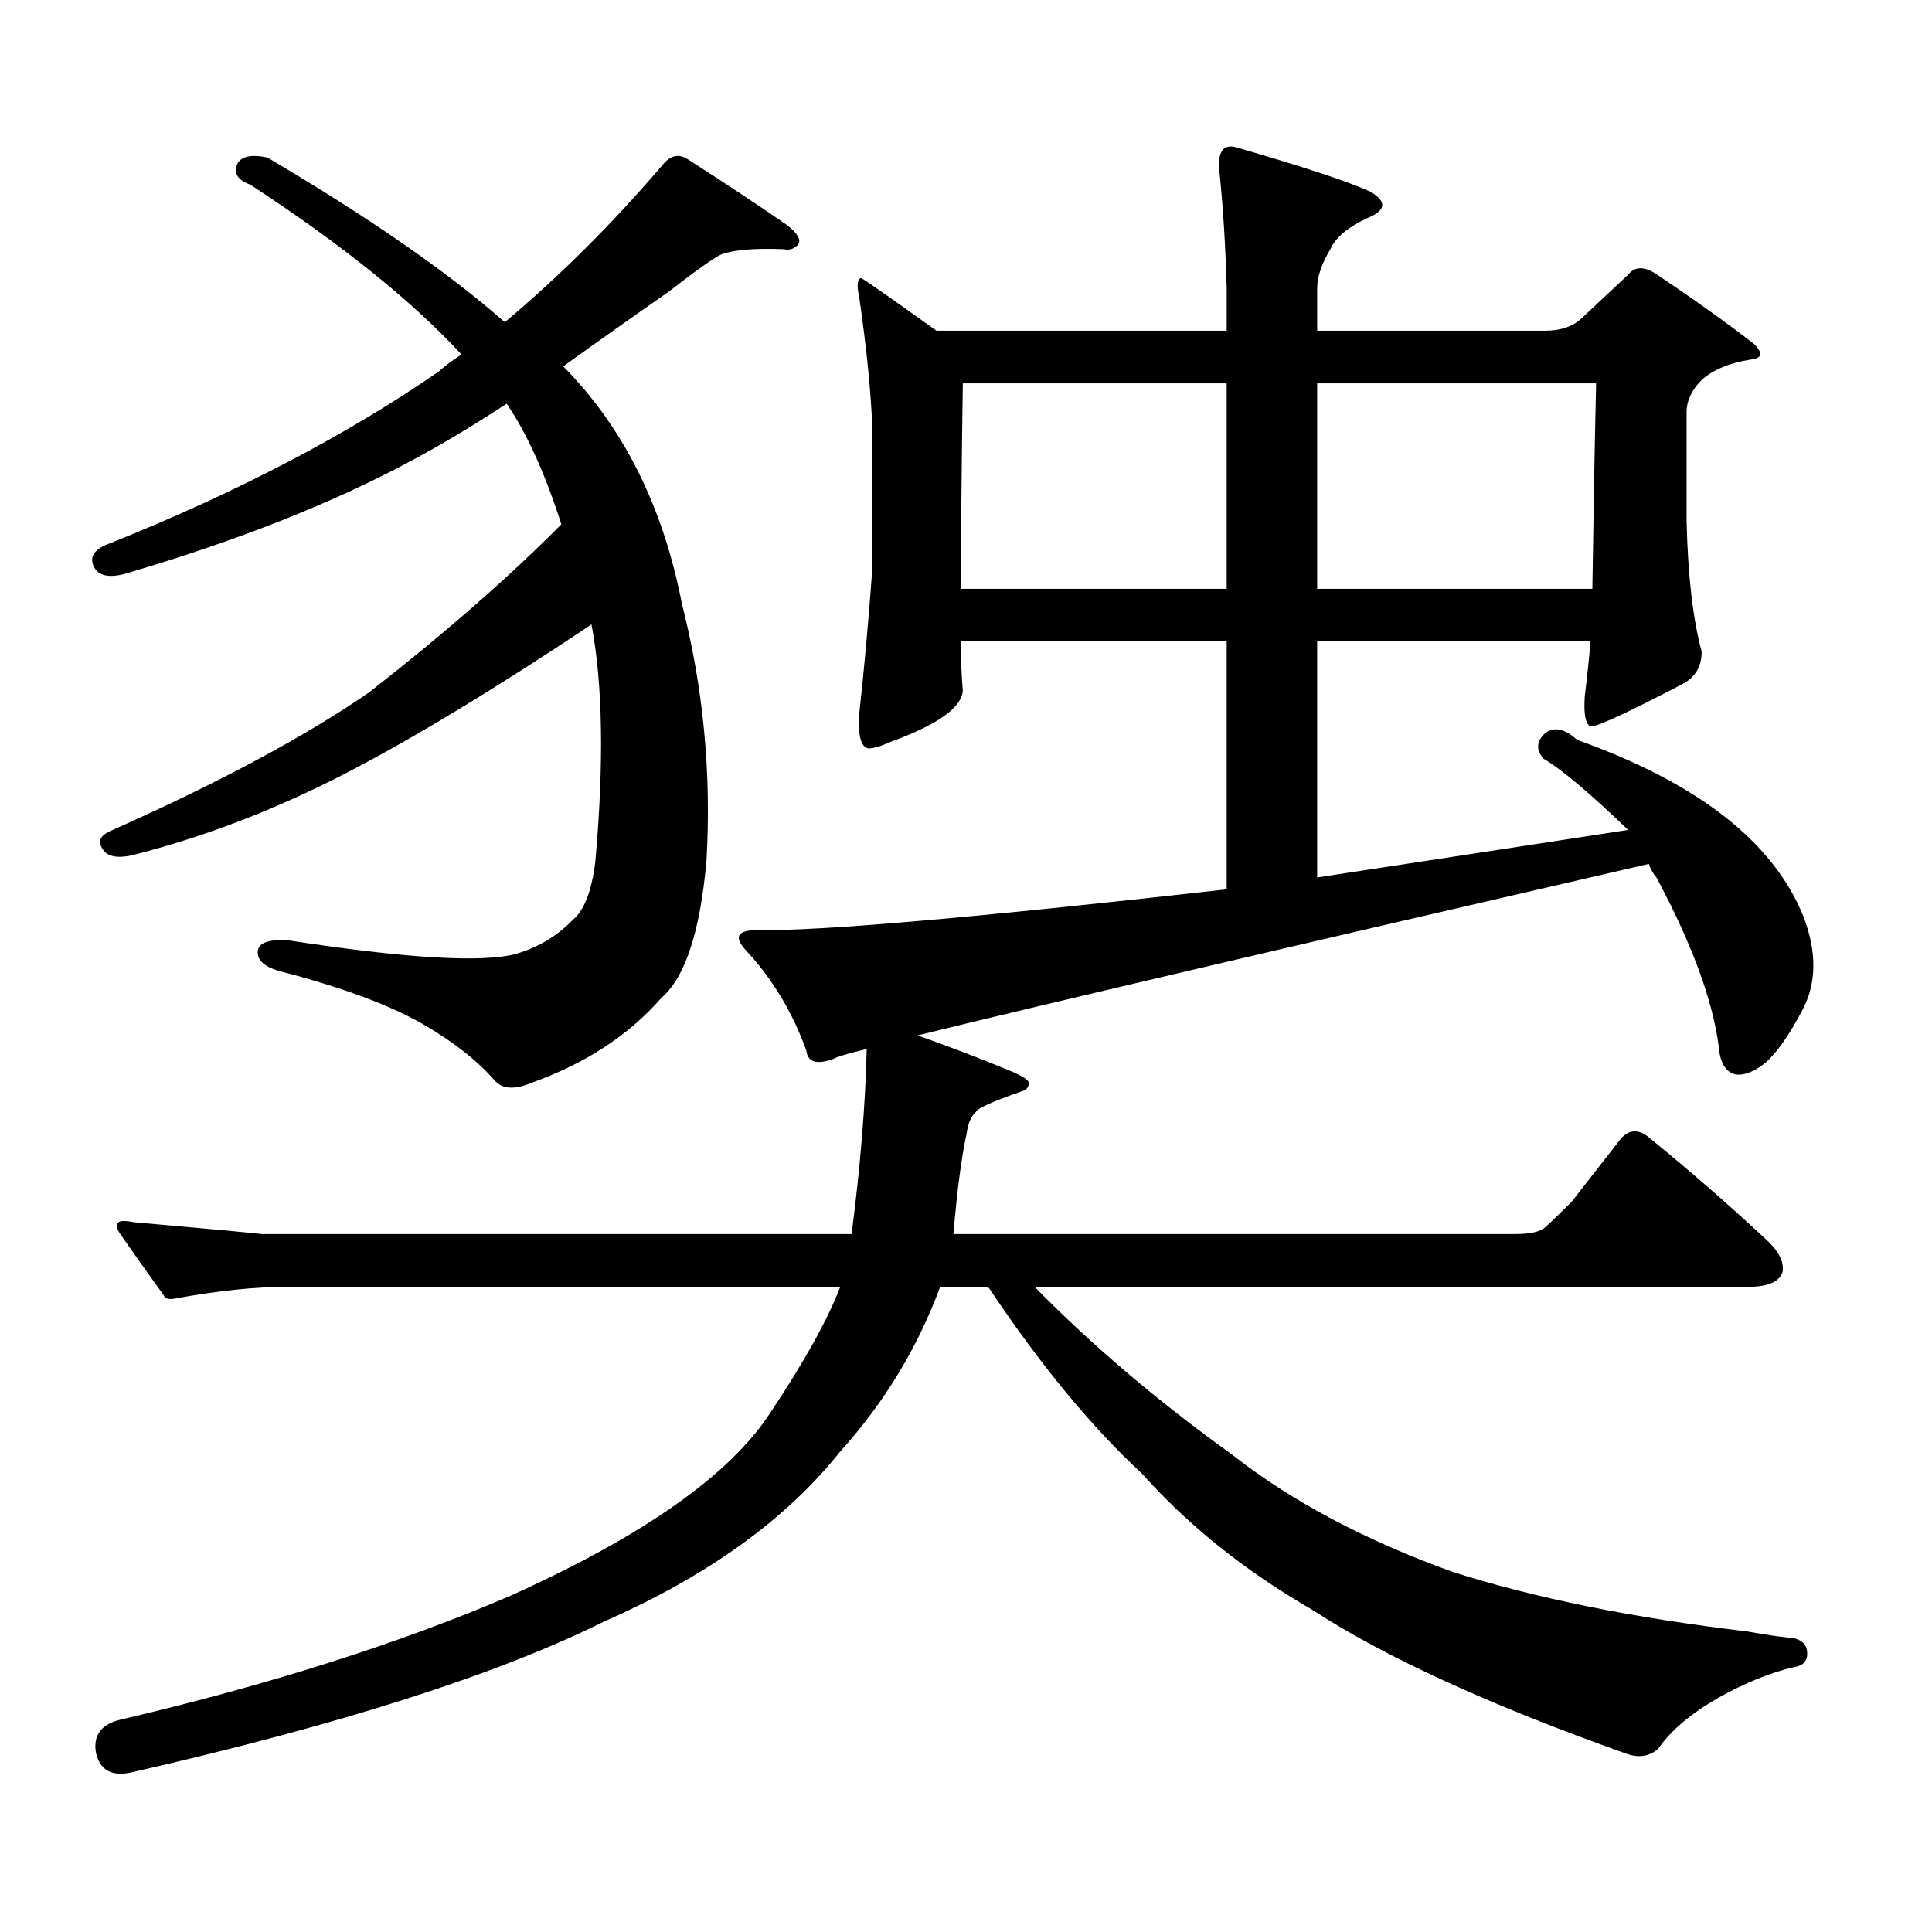
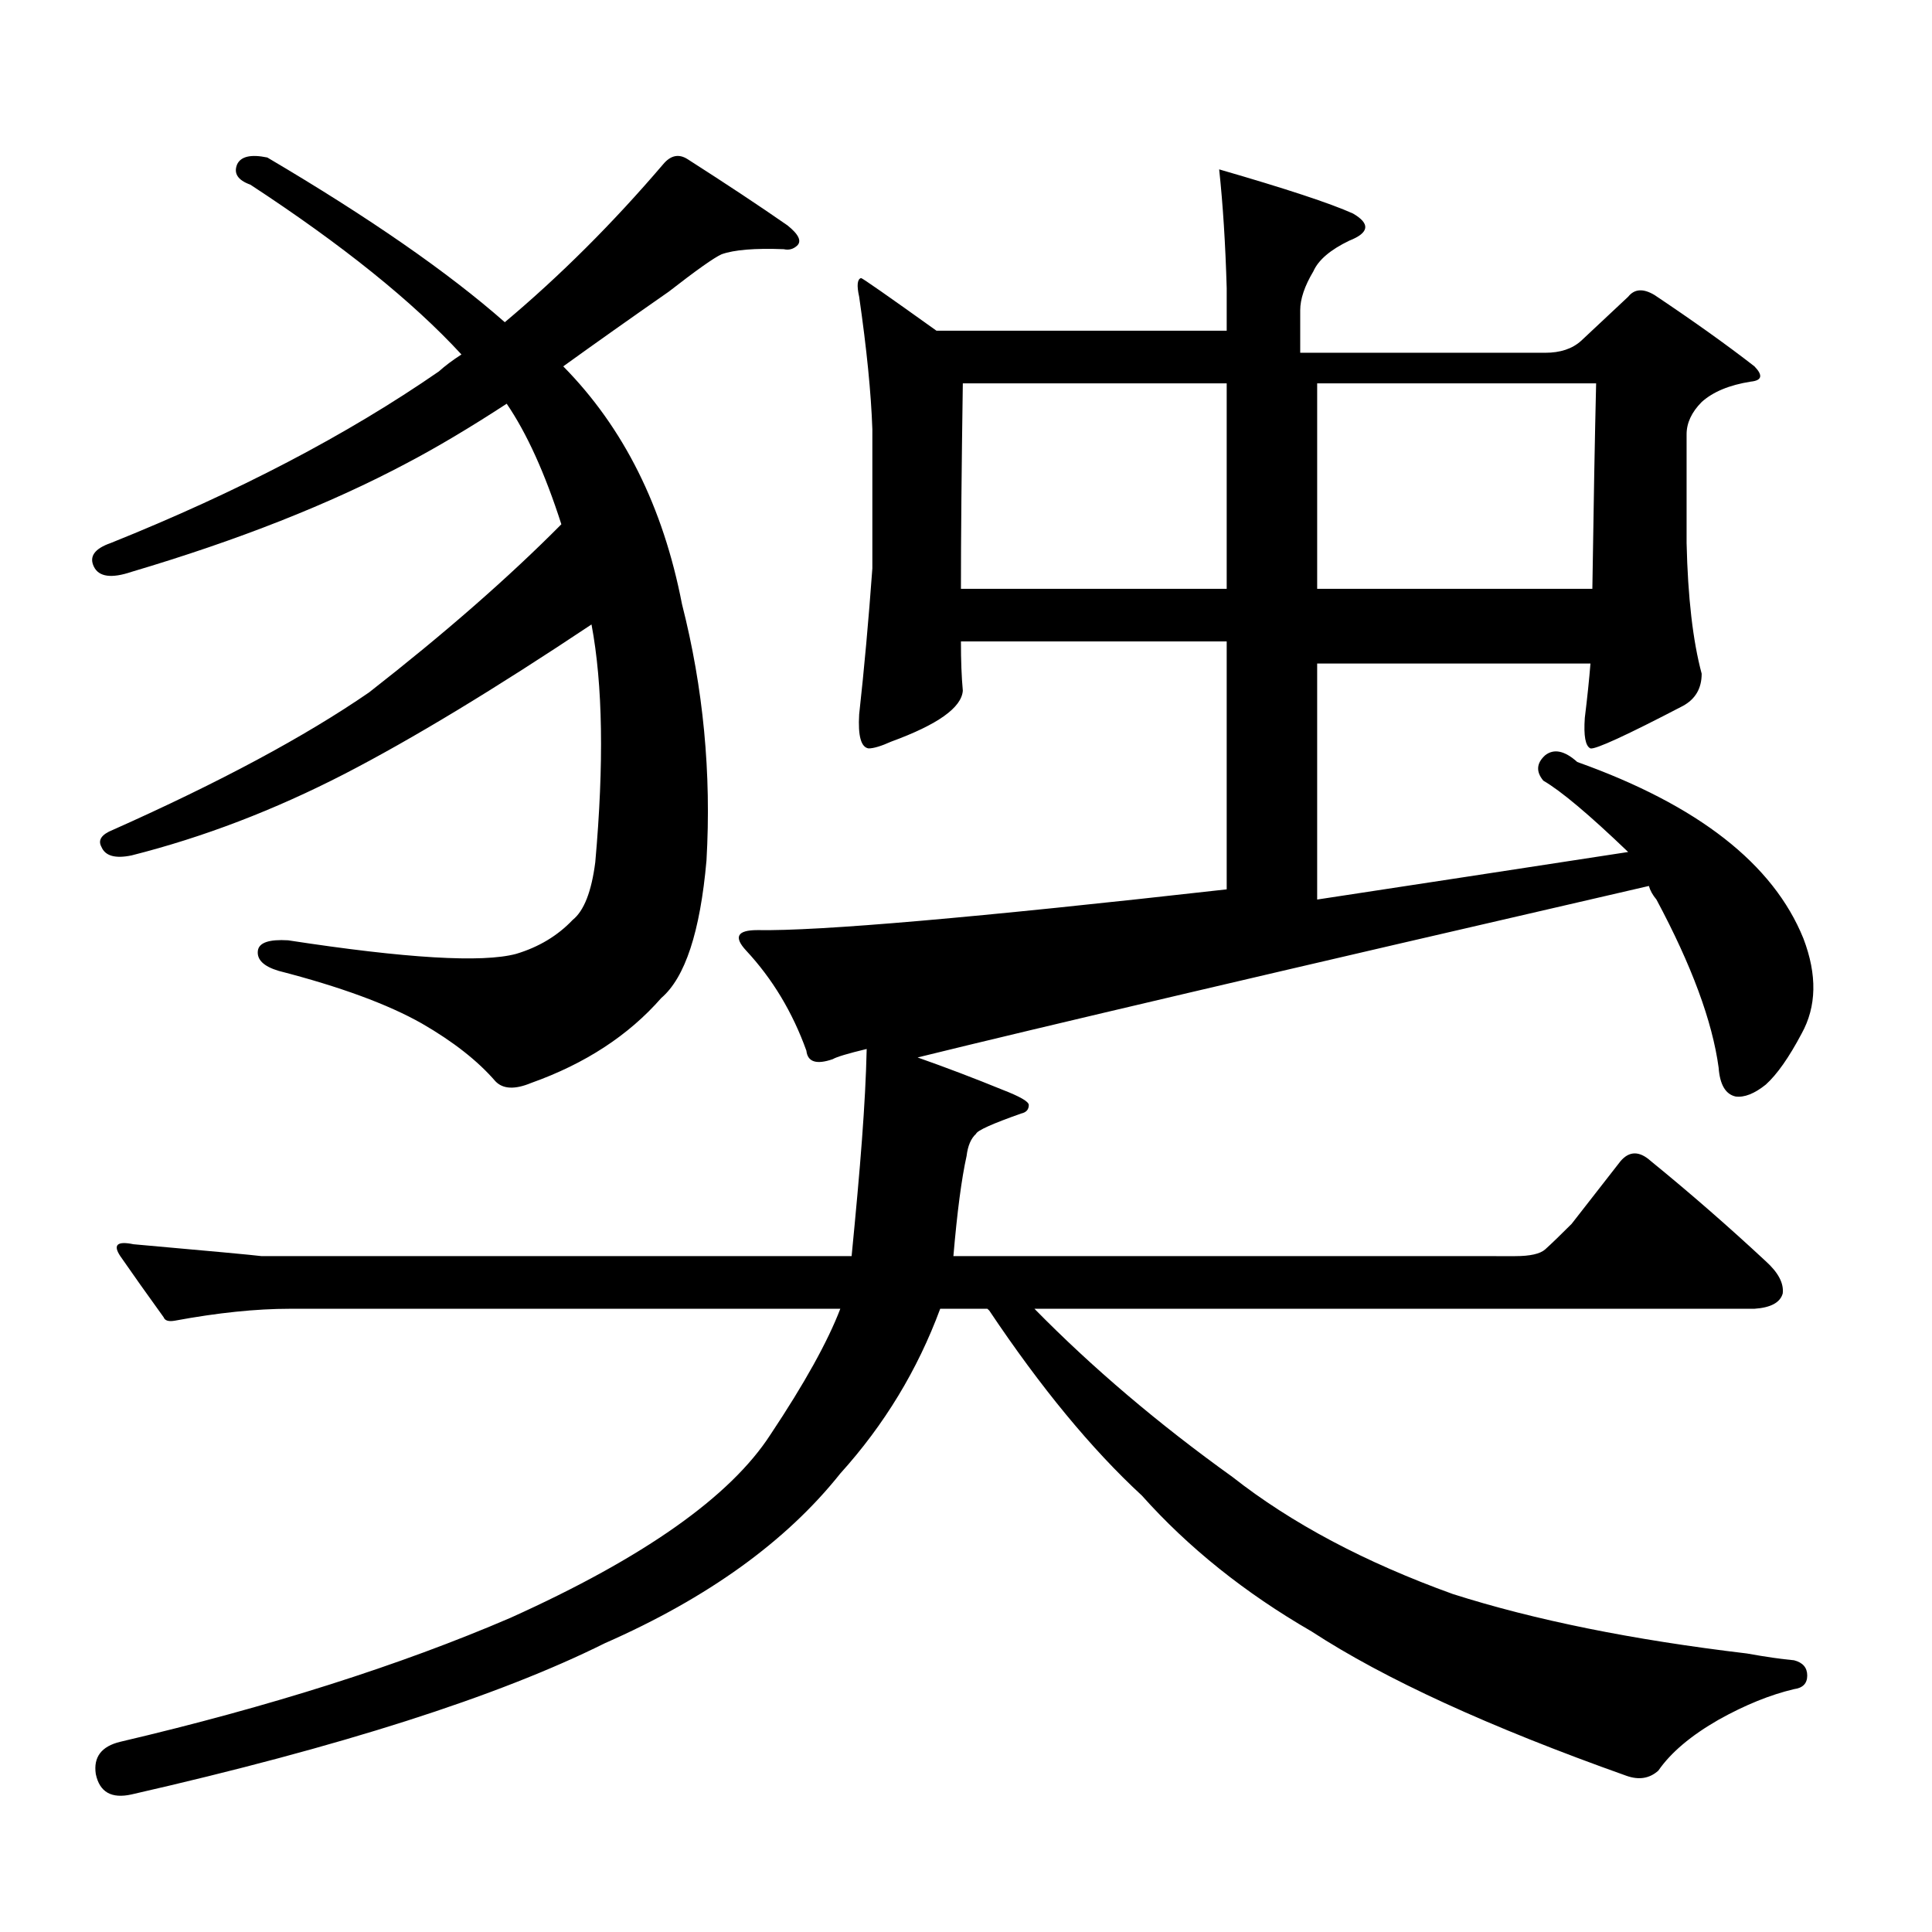
<svg xmlns="http://www.w3.org/2000/svg" version="1.1" id="图层_1" x="0px" y="0px" width="1000px" height="1000px" viewBox="0 0 1000 1000" enable-background="new 0 0 1000 1000" xml:space="preserve">
-   <path d="M238.848,183.473c-25.365-27.535-61.797-56.827-109.266-87.891c-6.509-2.335-8.78-5.851-6.829-10.547  c1.951-4.093,7.149-5.273,15.609-3.516c52.682,31.063,93.656,59.477,122.924,85.254c28.612-24.02,55.929-51.266,81.949-81.738  c3.902-4.684,8.125-5.563,12.683-2.637c20.152,12.895,37.393,24.32,51.706,34.277c5.854,4.696,7.47,8.212,4.878,10.547  c-1.951,1.758-4.237,2.348-6.829,1.758c-14.969-0.577-25.7,0.302-32.194,2.637c-3.902,1.758-13.018,8.212-27.316,19.336  c-20.167,14.063-38.383,26.957-54.633,38.672c31.219,31.641,51.706,72.66,61.462,123.047  c11.052,43.368,15.274,87.602,12.683,132.715c-3.262,36.914-11.066,60.645-23.414,71.191c-16.92,19.336-39.358,33.988-67.315,43.945  c-8.46,3.516-14.634,3.227-18.536-0.879c-9.115-10.547-21.798-20.504-38.048-29.883c-17.561-9.957-42.285-19.034-74.145-27.246  c-7.805-2.335-11.387-5.851-10.731-10.547c0.641-4.093,5.854-5.851,15.609-5.273c61.127,9.379,100.485,11.728,118.046,7.031  c11.707-3.516,21.463-9.366,29.268-17.578c5.854-4.684,9.756-14.64,11.707-29.883c4.543-50.977,3.902-91.983-1.951-123.047  c-50.09,33.398-92.681,59.188-127.802,77.344c-36.432,18.759-73.169,32.821-110.241,42.188c-8.46,1.758-13.658,0.302-15.609-4.395  c-1.951-3.516,0-6.441,5.854-8.789c55.273-24.609,99.51-48.34,132.68-71.191c39.023-30.46,72.193-59.464,99.51-87.012  c-8.46-26.367-17.896-47.159-28.292-62.402c-18.871,12.305-36.097,22.563-51.706,30.762c-39.679,21.094-87.162,39.853-142.436,56.25  c-10.411,3.516-16.92,2.637-19.512-2.637c-2.606-5.273,0.32-9.366,8.78-12.305c65.685-26.367,122.269-55.948,169.752-88.77  C230.388,189.336,234.29,186.411,238.848,183.473z M448.599,542.945c-9.756,2.348-15.609,4.105-17.561,5.273  c-8.46,2.938-13.018,1.469-13.658-4.395c-7.164-19.913-17.561-37.203-31.219-51.855c-6.509-7.031-4.558-10.547,5.854-10.547  c31.859,0.59,112.833-6.441,242.921-21.094v-128.32H497.378c0,9.97,0.32,18.457,0.976,25.488  c-0.655,8.789-13.018,17.578-37.072,26.367c-5.213,2.348-9.115,3.516-11.707,3.516c-3.902-0.577-5.533-6.441-4.878-17.578  c2.592-23.429,4.878-48.629,6.829-75.586v-72.07c-0.655-18.746-2.927-41.598-6.829-68.555c-1.311-5.851-0.976-9.078,0.976-9.668  c0.641,0,13.658,9.091,39.023,27.246h150.24v-21.973c-0.655-22.852-1.951-43.355-3.902-61.523  c-0.655-9.366,2.271-13.184,8.78-11.426c34.466,9.97,57.56,17.578,69.267,22.852c9.101,5.273,8.445,9.97-1.951,14.063  c-9.756,4.696-15.944,9.97-18.536,15.82c-4.558,7.621-6.829,14.364-6.829,20.215v21.973H799.81c7.805,0,13.979-2.047,18.536-6.152  l24.39-22.852c3.247-4.093,7.805-4.395,13.658-0.879c20.152,13.485,37.393,25.79,51.706,36.914c4.543,4.696,3.902,7.333-1.951,7.91  c-11.066,1.758-19.512,5.273-25.365,10.547c-5.213,5.273-7.805,10.849-7.805,16.699v56.25c0.641,28.125,3.247,50.688,7.805,67.676  c0,7.621-3.262,13.184-9.756,16.699c-29.268,15.243-45.212,22.563-47.804,21.973c-2.606-1.168-3.582-6.441-2.927-15.82  c1.296-10.547,2.271-19.913,2.927-28.125h-141.46v122.168c50.075-7.608,103.732-15.82,160.972-24.609  c-20.167-19.336-34.801-31.641-43.901-36.914c-3.902-4.684-3.582-9.078,0.976-13.184c4.543-3.516,10.076-2.335,16.585,3.516  c62.438,22.274,101.461,52.734,117.07,91.406c7.149,18.759,6.829,35.156-0.976,49.219c-6.509,12.305-12.683,21.094-18.536,26.367  c-5.854,4.696-11.066,6.742-15.609,6.152c-5.213-1.168-8.14-6.152-8.78-14.941c-3.262-24.02-13.993-53.023-32.194-87.012  c-1.951-2.335-3.262-4.684-3.902-7.031c-190.574,43.945-316.745,73.539-378.527,88.77c14.954,5.273,29.588,10.849,43.901,16.699  c9.101,3.516,13.658,6.152,13.658,7.91c0,2.348-1.311,3.817-3.902,4.395c-14.969,5.273-22.773,8.789-23.414,10.547  c-2.606,2.348-4.237,6.152-4.878,11.426c-2.606,11.728-4.878,29.004-6.829,51.855H784.2c7.805,0,13.003-1.168,15.609-3.516  c3.247-2.926,7.805-7.32,13.658-13.184l25.365-32.52c4.543-5.273,9.756-5.273,15.609,0c20.152,16.41,39.999,33.7,59.511,51.855  c6.494,5.863,9.421,11.426,8.78,16.699c-1.311,4.696-6.188,7.333-14.634,7.91H535.426c29.908,30.473,64.054,59.477,102.437,87.012  c30.563,24.019,68.611,44.233,114.144,60.645c42.271,13.472,93.001,23.73,152.191,30.762c9.756,1.758,17.881,2.925,24.39,3.516  c4.543,1.167,6.829,3.804,6.829,7.91c0,4.092-2.286,6.44-6.829,7.031c-12.362,2.925-25.365,8.198-39.023,15.82  c-14.313,8.198-24.725,16.987-31.219,26.367c-4.558,4.092-10.091,4.971-16.585,2.637c-70.897-25.2-125.21-50.098-162.923-74.707  c-34.48-19.927-63.748-43.369-87.803-70.313c-26.021-24.02-52.361-55.948-79.022-95.801l-0.976-0.879h-24.39  c-11.707,31.641-28.947,60.067-51.706,85.254c-27.972,35.156-68.626,64.448-121.948,87.891  c-55.288,27.534-136.917,53.613-244.872,78.223c-10.411,2.334-16.585-1.182-18.536-10.547c-1.311-8.789,2.927-14.365,12.683-16.699  c77.392-18.169,144.707-39.551,201.946-64.16c68.932-31.064,113.809-62.691,134.631-94.922  c17.561-26.367,29.588-48.038,36.097-65.039H150.069c-17.561,0-37.407,2.06-59.511,6.152c-3.262,0.59-5.213,0-5.854-1.758  c-8.46-11.715-15.944-22.262-22.438-31.641c-3.902-5.851-1.631-7.91,6.829-6.152c39.664,3.516,61.782,5.575,66.34,6.152h305.358  C445.337,603.59,447.943,571.66,448.599,542.945z M634.936,198.414H498.354c-0.655,43.945-0.976,79.403-0.976,106.348h137.558  V198.414z M681.764,304.762h142.436c0.641-43.355,1.296-78.8,1.951-106.348H681.764V304.762z" />
+   <path d="M238.848,183.473c-25.365-27.535-61.797-56.827-109.266-87.891c-6.509-2.335-8.78-5.851-6.829-10.547  c1.951-4.093,7.149-5.273,15.609-3.516c52.682,31.063,93.656,59.477,122.924,85.254c28.612-24.02,55.929-51.266,81.949-81.738  c3.902-4.684,8.125-5.563,12.683-2.637c20.152,12.895,37.393,24.32,51.706,34.277c5.854,4.696,7.47,8.212,4.878,10.547  c-1.951,1.758-4.237,2.348-6.829,1.758c-14.969-0.577-25.7,0.302-32.194,2.637c-3.902,1.758-13.018,8.212-27.316,19.336  c-20.167,14.063-38.383,26.957-54.633,38.672c31.219,31.641,51.706,72.66,61.462,123.047  c11.052,43.368,15.274,87.602,12.683,132.715c-3.262,36.914-11.066,60.645-23.414,71.191c-16.92,19.336-39.358,33.988-67.315,43.945  c-8.46,3.516-14.634,3.227-18.536-0.879c-9.115-10.547-21.798-20.504-38.048-29.883c-17.561-9.957-42.285-19.034-74.145-27.246  c-7.805-2.335-11.387-5.851-10.731-10.547c0.641-4.093,5.854-5.851,15.609-5.273c61.127,9.379,100.485,11.728,118.046,7.031  c11.707-3.516,21.463-9.366,29.268-17.578c5.854-4.684,9.756-14.64,11.707-29.883c4.543-50.977,3.902-91.983-1.951-123.047  c-50.09,33.398-92.681,59.188-127.802,77.344c-36.432,18.759-73.169,32.821-110.241,42.188c-8.46,1.758-13.658,0.302-15.609-4.395  c-1.951-3.516,0-6.441,5.854-8.789c55.273-24.609,99.51-48.34,132.68-71.191c39.023-30.46,72.193-59.464,99.51-87.012  c-8.46-26.367-17.896-47.159-28.292-62.402c-18.871,12.305-36.097,22.563-51.706,30.762c-39.679,21.094-87.162,39.853-142.436,56.25  c-10.411,3.516-16.92,2.637-19.512-2.637c-2.606-5.273,0.32-9.366,8.78-12.305c65.685-26.367,122.269-55.948,169.752-88.77  C230.388,189.336,234.29,186.411,238.848,183.473z M448.599,542.945c-9.756,2.348-15.609,4.105-17.561,5.273  c-8.46,2.938-13.018,1.469-13.658-4.395c-7.164-19.913-17.561-37.203-31.219-51.855c-6.509-7.031-4.558-10.547,5.854-10.547  c31.859,0.59,112.833-6.441,242.921-21.094v-128.32H497.378c0,9.97,0.32,18.457,0.976,25.488  c-0.655,8.789-13.018,17.578-37.072,26.367c-5.213,2.348-9.115,3.516-11.707,3.516c-3.902-0.577-5.533-6.441-4.878-17.578  c2.592-23.429,4.878-48.629,6.829-75.586v-72.07c-0.655-18.746-2.927-41.598-6.829-68.555c-1.311-5.851-0.976-9.078,0.976-9.668  c0.641,0,13.658,9.091,39.023,27.246h150.24v-21.973c-0.655-22.852-1.951-43.355-3.902-61.523  c34.466,9.97,57.56,17.578,69.267,22.852c9.101,5.273,8.445,9.97-1.951,14.063  c-9.756,4.696-15.944,9.97-18.536,15.82c-4.558,7.621-6.829,14.364-6.829,20.215v21.973H799.81c7.805,0,13.979-2.047,18.536-6.152  l24.39-22.852c3.247-4.093,7.805-4.395,13.658-0.879c20.152,13.485,37.393,25.79,51.706,36.914c4.543,4.696,3.902,7.333-1.951,7.91  c-11.066,1.758-19.512,5.273-25.365,10.547c-5.213,5.273-7.805,10.849-7.805,16.699v56.25c0.641,28.125,3.247,50.688,7.805,67.676  c0,7.621-3.262,13.184-9.756,16.699c-29.268,15.243-45.212,22.563-47.804,21.973c-2.606-1.168-3.582-6.441-2.927-15.82  c1.296-10.547,2.271-19.913,2.927-28.125h-141.46v122.168c50.075-7.608,103.732-15.82,160.972-24.609  c-20.167-19.336-34.801-31.641-43.901-36.914c-3.902-4.684-3.582-9.078,0.976-13.184c4.543-3.516,10.076-2.335,16.585,3.516  c62.438,22.274,101.461,52.734,117.07,91.406c7.149,18.759,6.829,35.156-0.976,49.219c-6.509,12.305-12.683,21.094-18.536,26.367  c-5.854,4.696-11.066,6.742-15.609,6.152c-5.213-1.168-8.14-6.152-8.78-14.941c-3.262-24.02-13.993-53.023-32.194-87.012  c-1.951-2.335-3.262-4.684-3.902-7.031c-190.574,43.945-316.745,73.539-378.527,88.77c14.954,5.273,29.588,10.849,43.901,16.699  c9.101,3.516,13.658,6.152,13.658,7.91c0,2.348-1.311,3.817-3.902,4.395c-14.969,5.273-22.773,8.789-23.414,10.547  c-2.606,2.348-4.237,6.152-4.878,11.426c-2.606,11.728-4.878,29.004-6.829,51.855H784.2c7.805,0,13.003-1.168,15.609-3.516  c3.247-2.926,7.805-7.32,13.658-13.184l25.365-32.52c4.543-5.273,9.756-5.273,15.609,0c20.152,16.41,39.999,33.7,59.511,51.855  c6.494,5.863,9.421,11.426,8.78,16.699c-1.311,4.696-6.188,7.333-14.634,7.91H535.426c29.908,30.473,64.054,59.477,102.437,87.012  c30.563,24.019,68.611,44.233,114.144,60.645c42.271,13.472,93.001,23.73,152.191,30.762c9.756,1.758,17.881,2.925,24.39,3.516  c4.543,1.167,6.829,3.804,6.829,7.91c0,4.092-2.286,6.44-6.829,7.031c-12.362,2.925-25.365,8.198-39.023,15.82  c-14.313,8.198-24.725,16.987-31.219,26.367c-4.558,4.092-10.091,4.971-16.585,2.637c-70.897-25.2-125.21-50.098-162.923-74.707  c-34.48-19.927-63.748-43.369-87.803-70.313c-26.021-24.02-52.361-55.948-79.022-95.801l-0.976-0.879h-24.39  c-11.707,31.641-28.947,60.067-51.706,85.254c-27.972,35.156-68.626,64.448-121.948,87.891  c-55.288,27.534-136.917,53.613-244.872,78.223c-10.411,2.334-16.585-1.182-18.536-10.547c-1.311-8.789,2.927-14.365,12.683-16.699  c77.392-18.169,144.707-39.551,201.946-64.16c68.932-31.064,113.809-62.691,134.631-94.922  c17.561-26.367,29.588-48.038,36.097-65.039H150.069c-17.561,0-37.407,2.06-59.511,6.152c-3.262,0.59-5.213,0-5.854-1.758  c-8.46-11.715-15.944-22.262-22.438-31.641c-3.902-5.851-1.631-7.91,6.829-6.152c39.664,3.516,61.782,5.575,66.34,6.152h305.358  C445.337,603.59,447.943,571.66,448.599,542.945z M634.936,198.414H498.354c-0.655,43.945-0.976,79.403-0.976,106.348h137.558  V198.414z M681.764,304.762h142.436c0.641-43.355,1.296-78.8,1.951-106.348H681.764V304.762z" />
</svg>